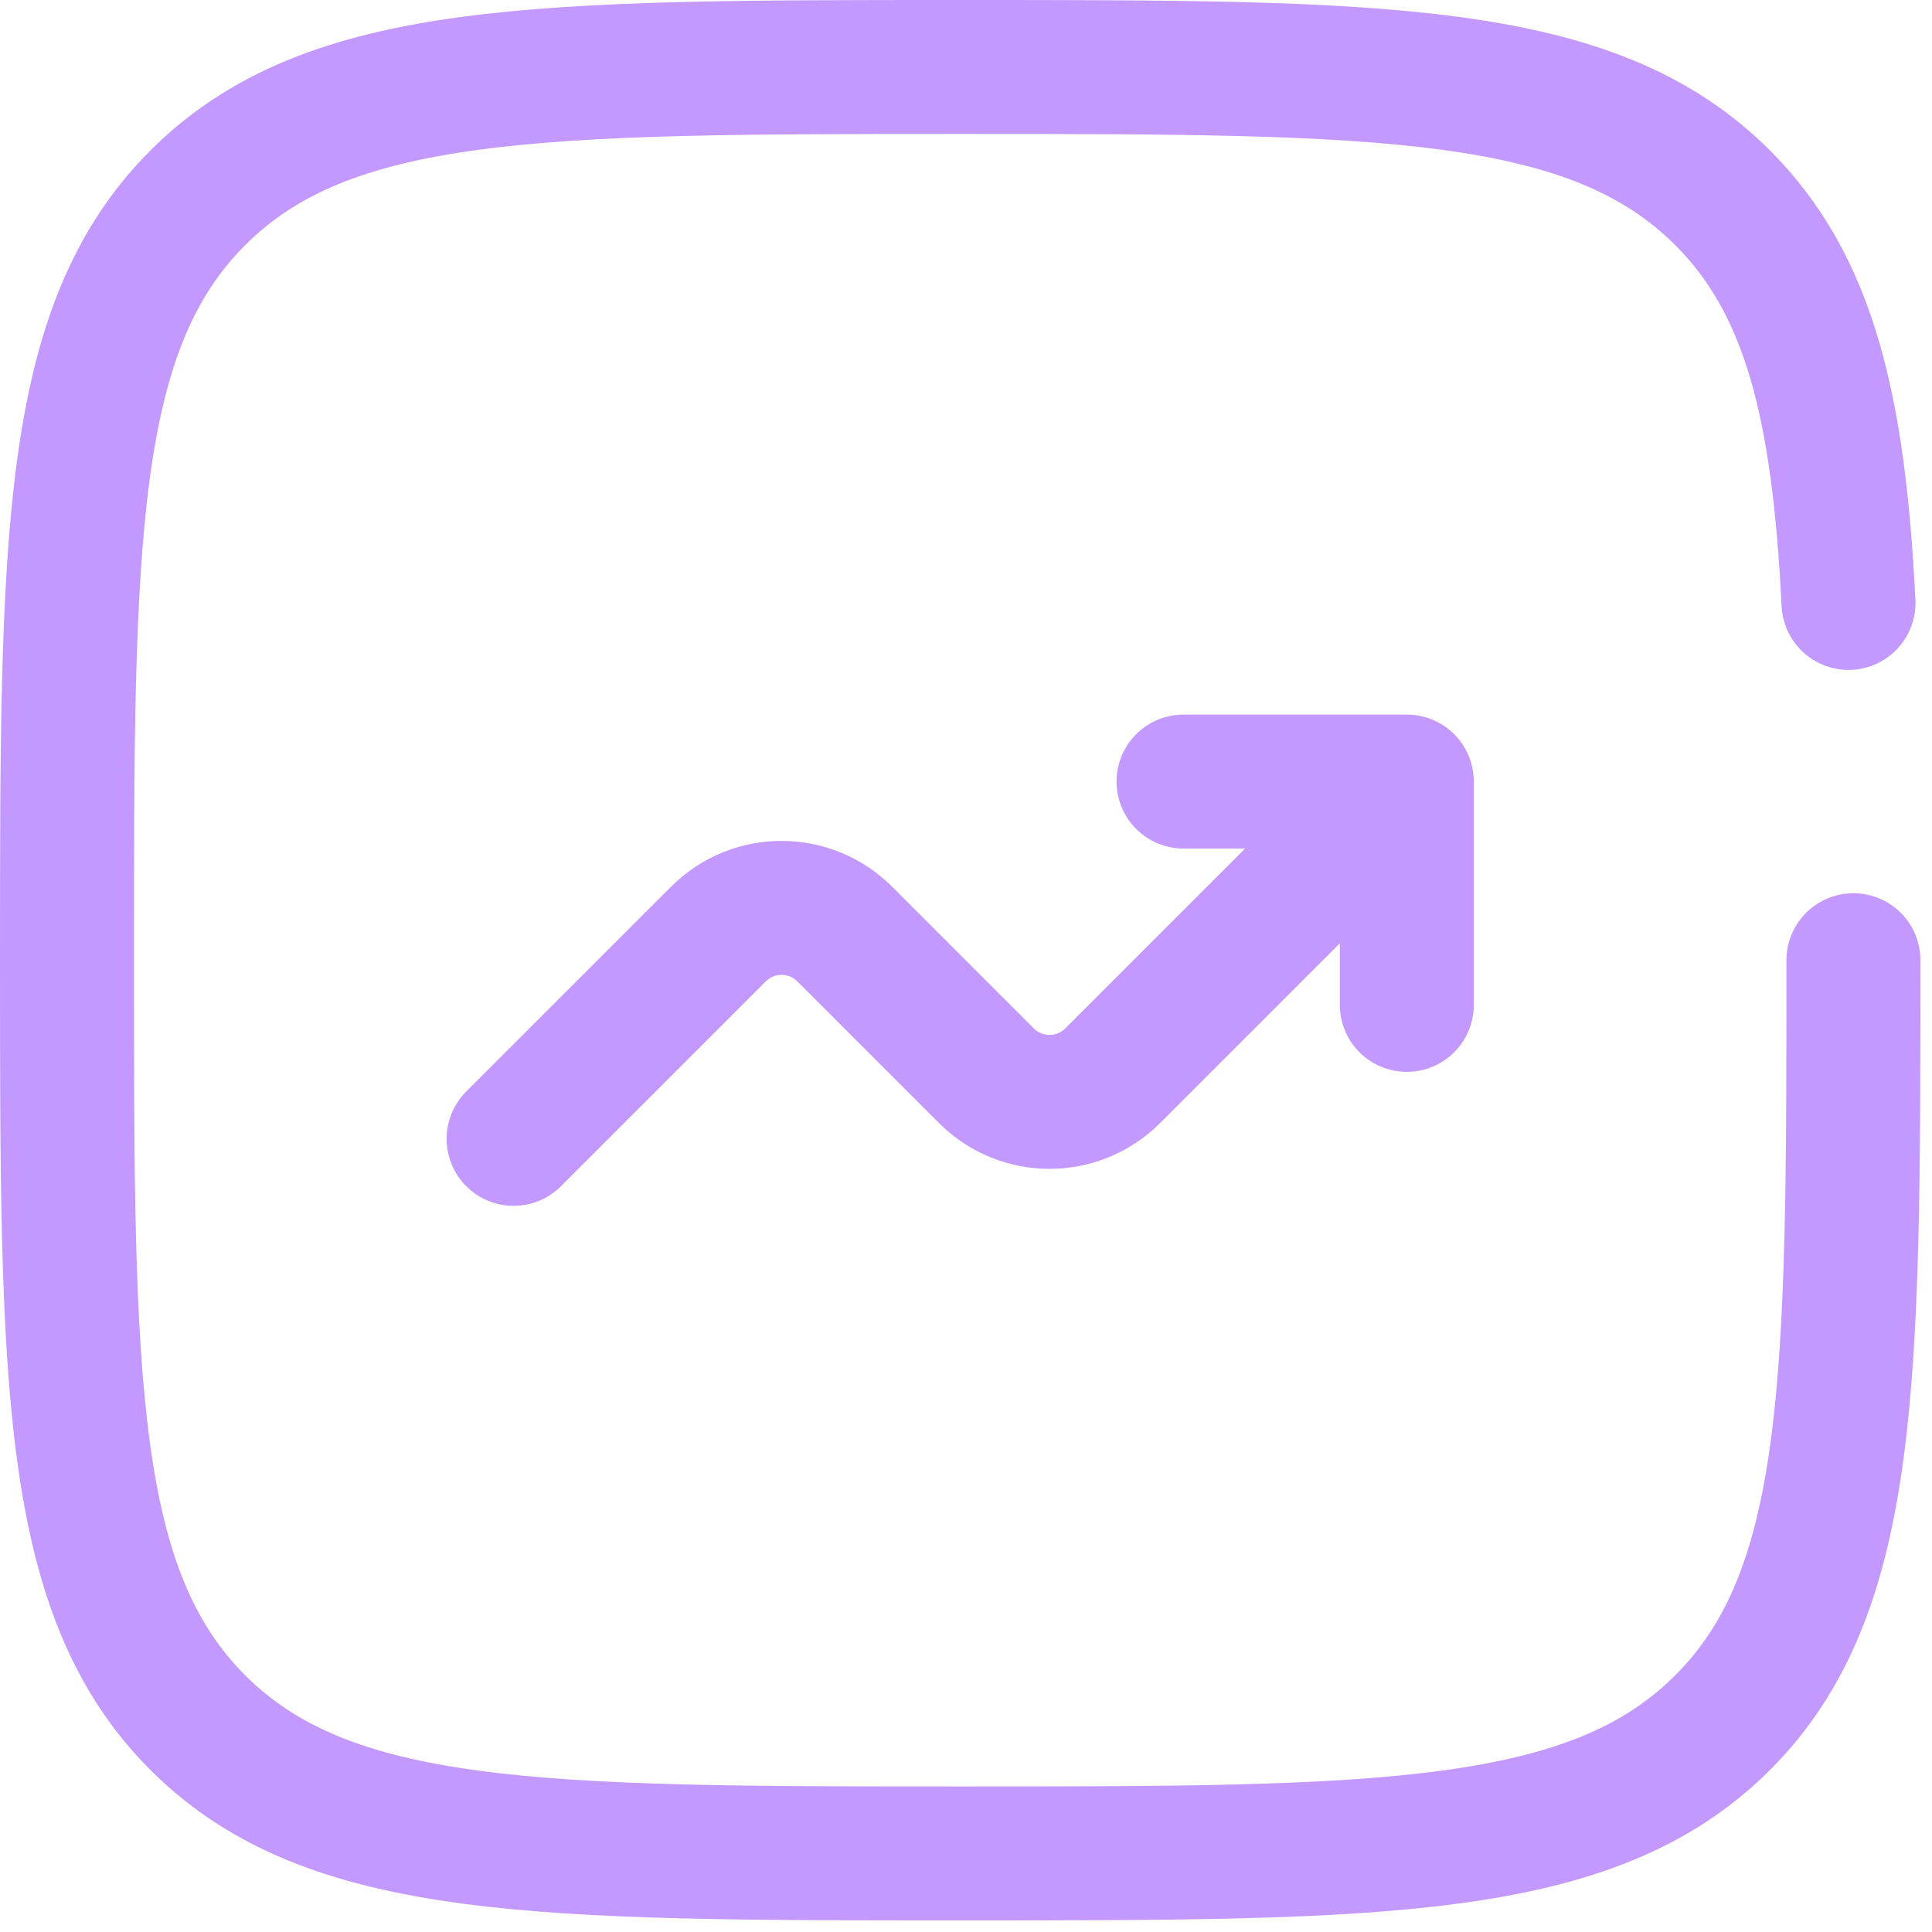
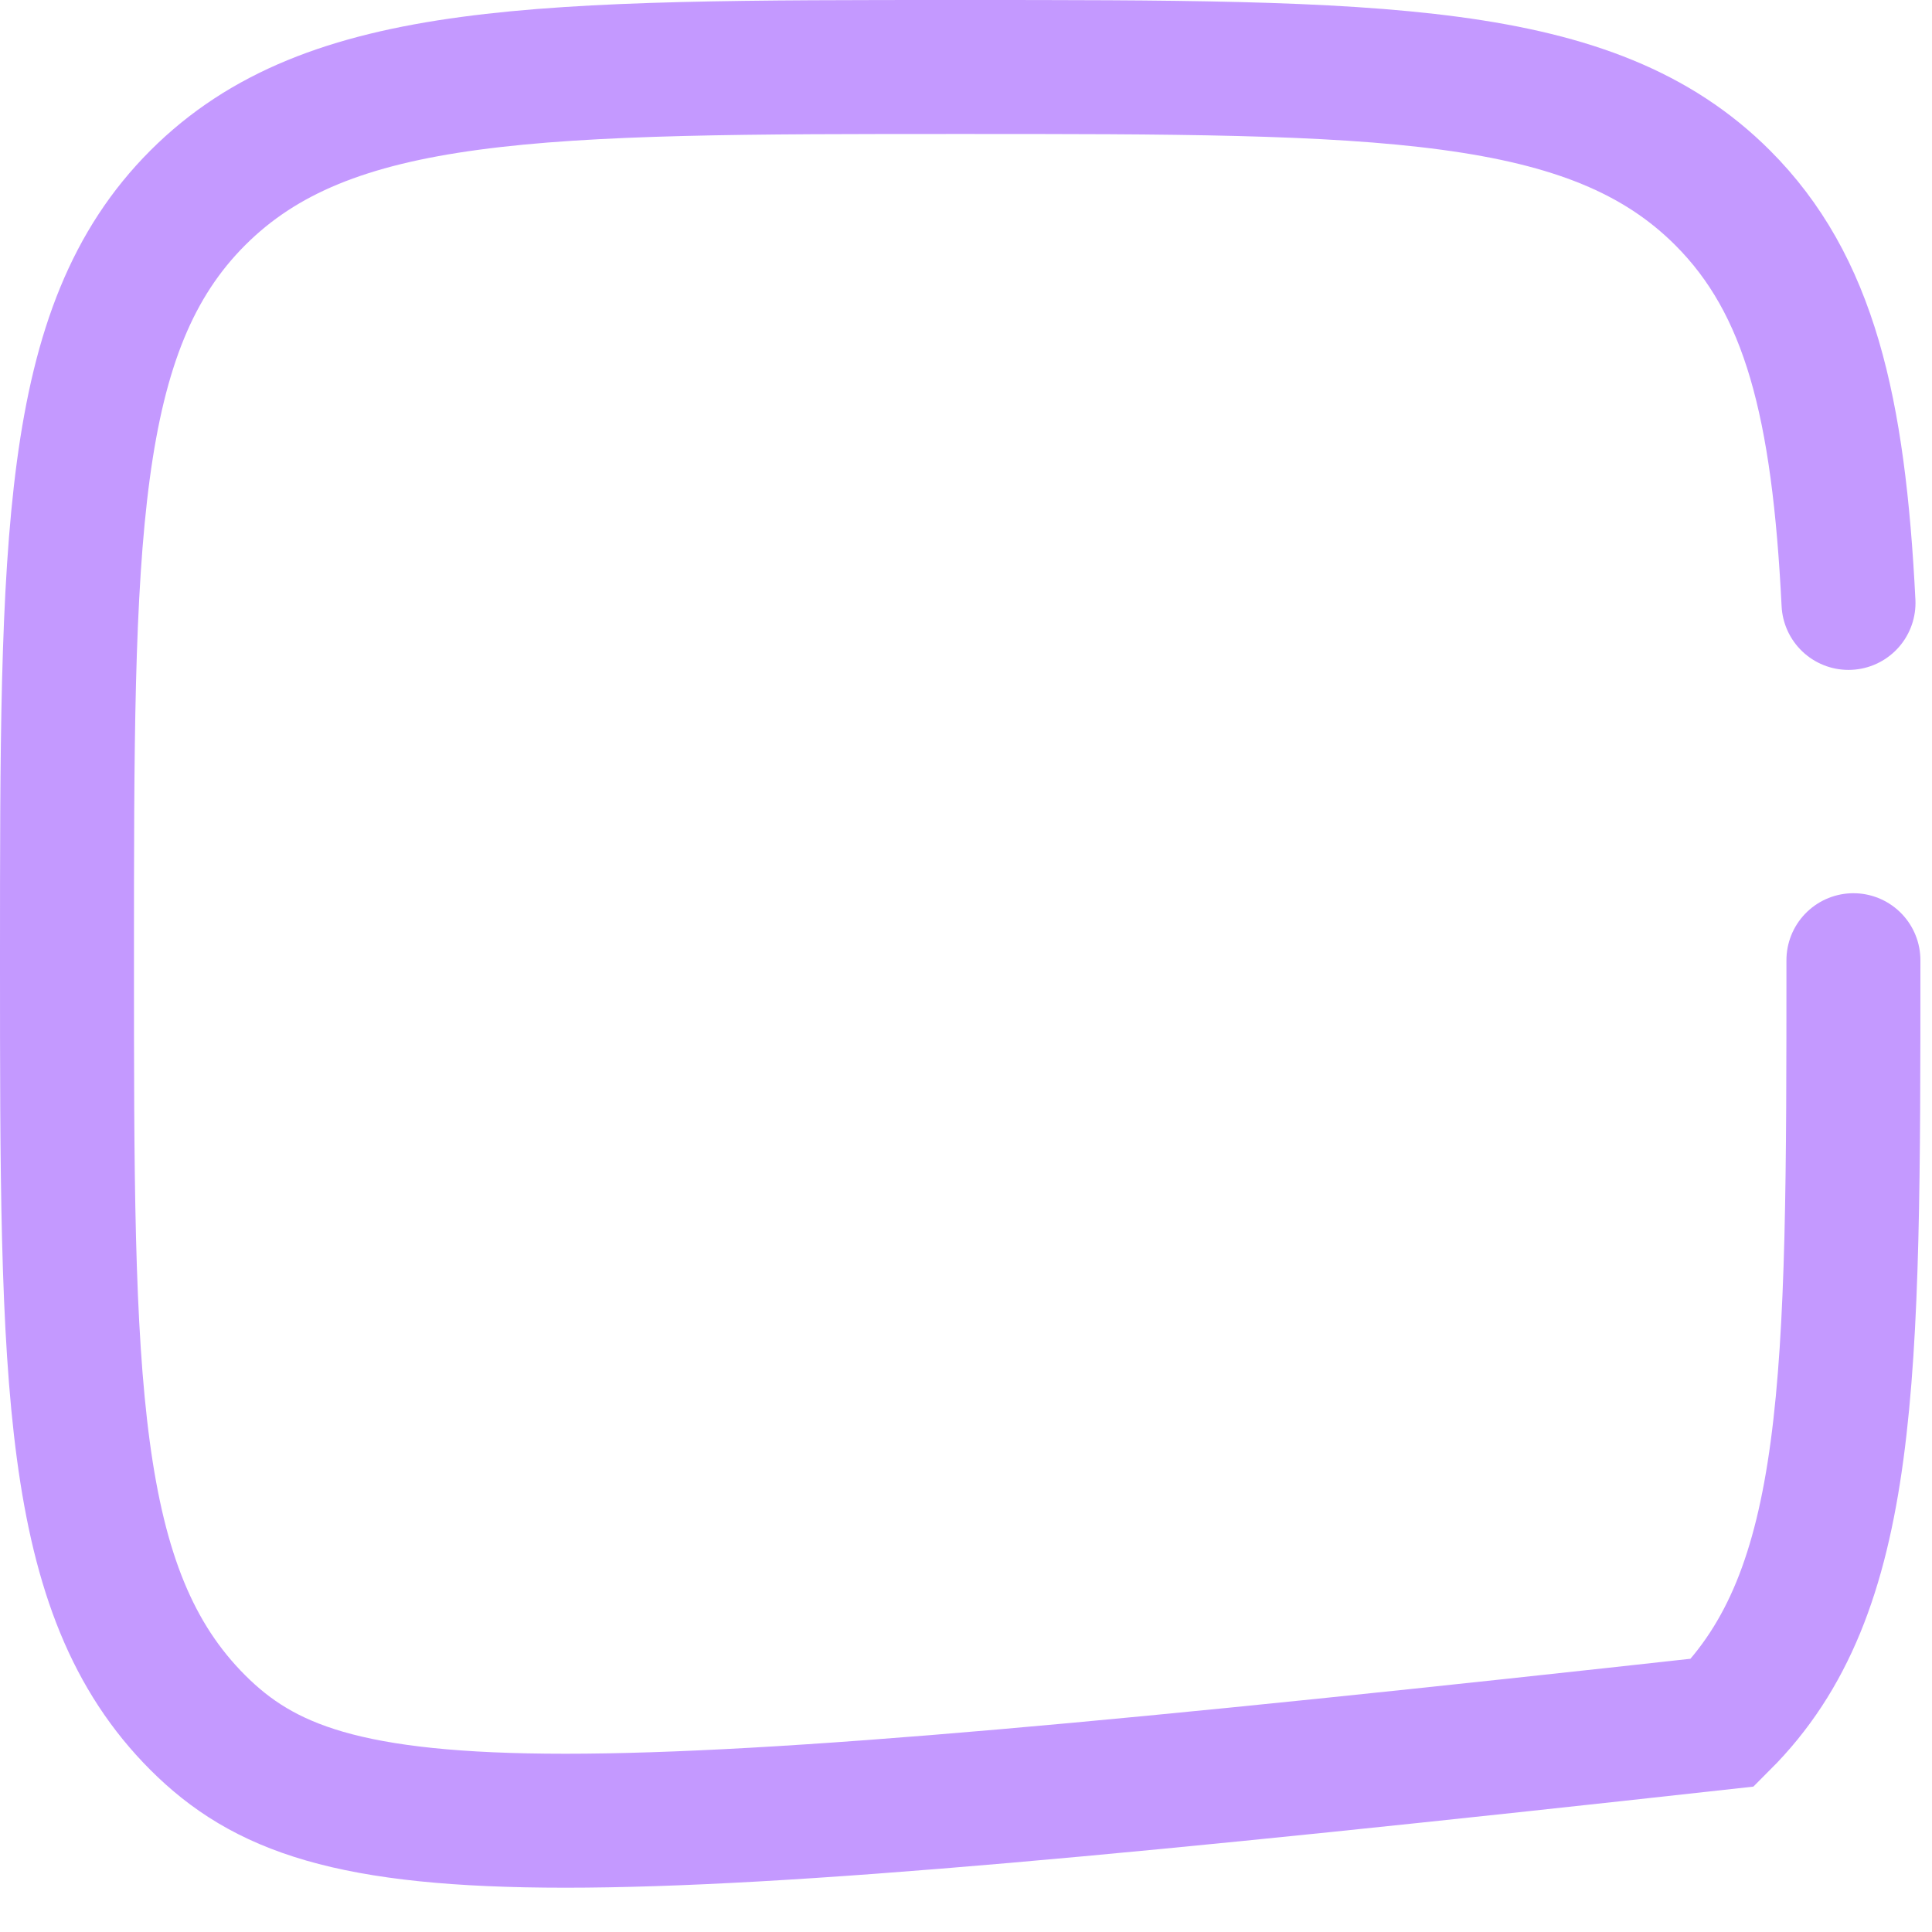
<svg xmlns="http://www.w3.org/2000/svg" width="73" height="73" viewBox="0 0 73 73" fill="none">
-   <path d="M19.406 43.031L27.145 35.293C28.463 33.975 30.6 33.975 31.918 35.293L37.27 40.645C38.588 41.963 40.725 41.963 42.043 40.645L53.156 29.531M53.156 29.531V37.969M53.156 29.531H44.719" stroke="#C499FF" stroke-width="5.062" stroke-linecap="round" stroke-linejoin="round" />
-   <path d="M70.031 36.281C70.031 52.191 70.031 60.146 65.089 65.089C60.146 70.031 52.191 70.031 36.281 70.031C20.371 70.031 12.416 70.031 7.474 65.089C2.531 60.146 2.531 52.191 2.531 36.281C2.531 20.371 2.531 12.416 7.474 7.474C12.416 2.531 20.371 2.531 36.281 2.531C52.191 2.531 60.146 2.531 65.089 7.474C68.375 10.76 69.476 15.378 69.845 22.781" stroke="#C499FF" stroke-width="5.062" stroke-linecap="round" />
+   <path d="M70.031 36.281C70.031 52.191 70.031 60.146 65.089 65.089C20.371 70.031 12.416 70.031 7.474 65.089C2.531 60.146 2.531 52.191 2.531 36.281C2.531 20.371 2.531 12.416 7.474 7.474C12.416 2.531 20.371 2.531 36.281 2.531C52.191 2.531 60.146 2.531 65.089 7.474C68.375 10.76 69.476 15.378 69.845 22.781" stroke="#C499FF" stroke-width="5.062" stroke-linecap="round" />
</svg>